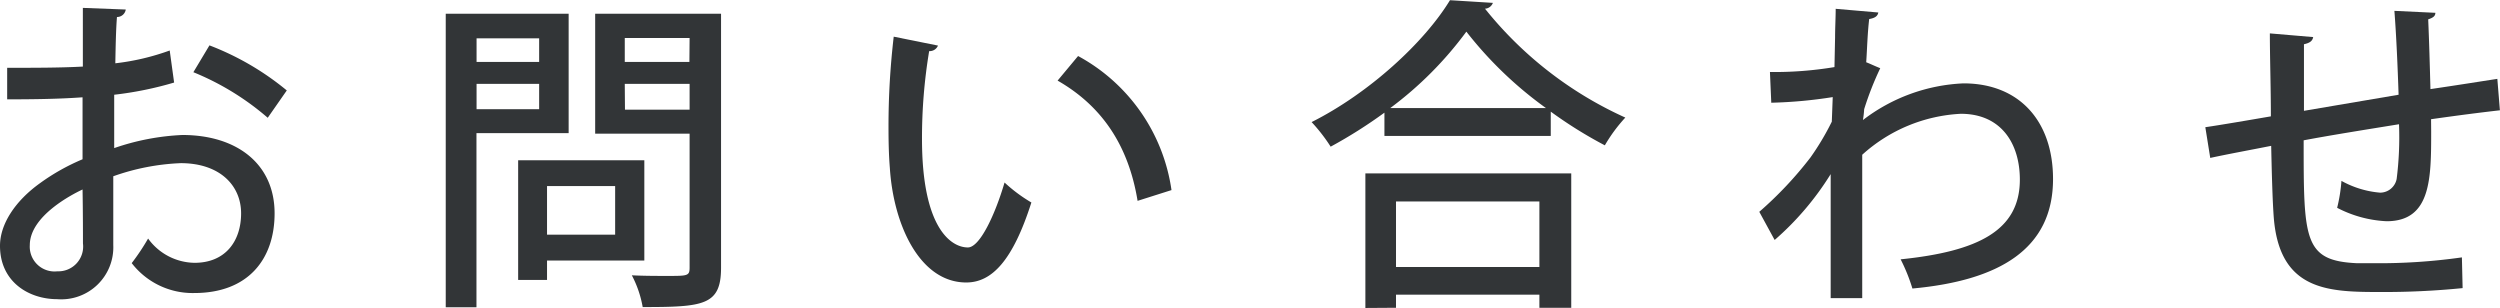
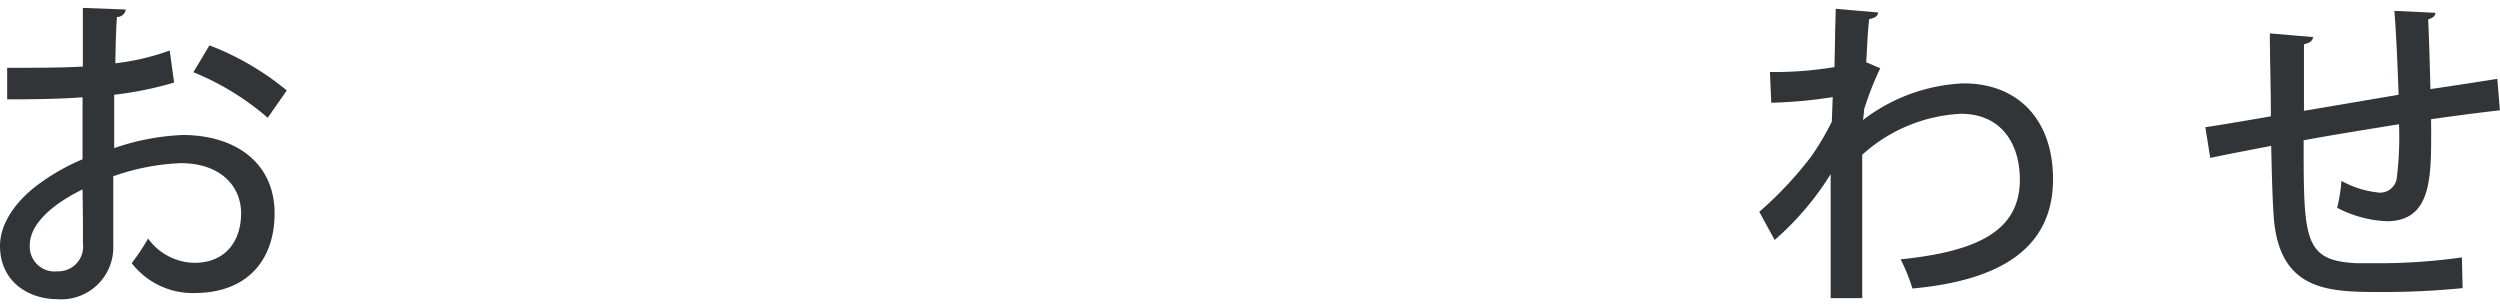
<svg xmlns="http://www.w3.org/2000/svg" viewBox="0 0 244.09 30.05">
  <defs>
    <style>.cls-1{fill:#323537;}</style>
  </defs>
  <g id="レイヤー_2" data-name="レイヤー 2">
    <g id="design">
      <path class="cls-1" d="M17,8.06a34.14,34.14,0,0,1-5.85,1.19c0,1.76,0,3.61,0,5.21a23.4,23.4,0,0,1,6.66-1.28c5.31,0,9,2.82,9,7.65,0,4.48-2.59,7.78-7.84,7.78a7.51,7.51,0,0,1-6.11-2.92,21.3,21.3,0,0,0,1.6-2.4A5.68,5.68,0,0,0,19,25.66c3,0,4.54-2.11,4.54-4.83s-2.08-4.9-5.89-4.9a22.23,22.23,0,0,0-6.59,1.28c0,2.44,0,5.89,0,6.72a5.08,5.08,0,0,1-5.48,5.28C2.85,29.21,0,27.55,0,24c0-2.11,1.47-4.38,3.94-6.14a20.68,20.68,0,0,1,4.12-2.31V9.5c-2.2.16-4.67.2-7.36.2l0-3.08c2.72,0,5.19,0,7.39-.12V.77l4.19.16a.86.86,0,0,1-.86.73c-.1,1.22-.13,2.92-.16,4.52a23.23,23.23,0,0,0,5.31-1.25ZM8.06,18.5c-1,.47-5.15,2.59-5.15,5.43A2.42,2.42,0,0,0,5.6,26.49a2.42,2.42,0,0,0,2.5-2.72C8.1,23,8.1,20.7,8.06,18.5Zm18.08-7a26.1,26.1,0,0,0-7.26-4.45l1.57-2.62A26.94,26.94,0,0,1,28,8.83Z" />
-       <path class="cls-1" d="M55.52,13h-9V30h-3V1.34h12ZM52.64,3.74H46.53V6.05h6.11Zm-6.11,6.92h6.11V8.19H46.53ZM62.91,25.44h-9.5v1.89H50.59V15.65H62.91Zm-2.85-7.27H53.41v4.74h6.65ZM70.4,1.34v24.8c0,3.68-1.7,3.84-7.65,3.84a10.56,10.56,0,0,0-1.06-3.1c1.22.06,2.5.06,3.46.06,2,0,2.18,0,2.18-.83V13.05H58.11V1.34ZM67.33,3.71H61V6.05h6.31Zm-6.31,7h6.31V8.19H61Z" />
-       <path class="cls-1" d="M91.58,4.45a.87.87,0,0,1-.86.54,51.57,51.57,0,0,0-.7,8.58c0,8.7,2.84,10.59,4.48,10.59,1.18,0,2.68-3.27,3.58-6.34a15,15,0,0,0,2.62,1.95c-1.82,5.7-3.87,7.81-6.36,7.81-4.52,0-7.11-5.6-7.46-11.2-.1-1.21-.13-2.56-.13-4a74.93,74.93,0,0,1,.51-8.8Zm19.49,15.16c-.93-5.66-3.68-9.37-7.81-11.74l2-2.4a17.74,17.74,0,0,1,9.12,13.09Z" />
-       <path class="cls-1" d="M135.17,11a46.75,46.75,0,0,1-5.25,3.32,16.47,16.47,0,0,0-1.86-2.4c5.6-2.81,11-7.77,13.51-11.9l4.19.26a.87.87,0,0,1-.77.57,37.08,37.08,0,0,0,13.7,10.63,15.25,15.25,0,0,0-2,2.71,42.26,42.26,0,0,1-5.28-3.29v2.37H135.17Zm-1.86,19.07V16.93h20.1V30.05H150.3V28.77h-14v1.28Zm17.63-19.52a37.86,37.86,0,0,1-7.77-7.46,35.5,35.5,0,0,1-7.43,7.46Zm-.64,9.12h-14v6.4h14Z" />
      <path class="cls-1" d="M179.17,3.65c0-.9.06-2,.06-2.79l4.16.36c-.06.35-.32.54-.89.64-.17,1.47-.2,2.91-.29,4.22.35.13.73.32,1.37.58a30.2,30.2,0,0,0-1.57,4,10.37,10.37,0,0,1-.12,1.06,17.32,17.32,0,0,1,9.82-3.58c5.47,0,8.74,3.71,8.74,9.34,0,6.88-5.32,9.92-13.73,10.69a17.34,17.34,0,0,0-1.15-2.85c7.52-.77,11.64-2.79,11.64-7.78,0-3.52-1.82-6.43-5.76-6.43a15.49,15.49,0,0,0-9.63,4c0,4.35,0,10.3,0,14h-3.08V17a28.14,28.14,0,0,1-5.47,6.43l-1.5-2.75a36.42,36.42,0,0,0,5-5.31,25.65,25.65,0,0,0,2.08-3.49l.09-2.4a44.63,44.63,0,0,1-6,.55l-.13-3a35.67,35.67,0,0,0,6.3-.48Z" />
      <path class="cls-1" d="M237.37,12.83c0,4.58,0,8.77-4.35,8.77a11.59,11.59,0,0,1-4.83-1.31,15.75,15.75,0,0,0,.42-2.63,9.36,9.36,0,0,0,3.77,1.15A1.65,1.65,0,0,0,234,17.47a32.43,32.43,0,0,0,.23-5.34c-3.33.54-6.72,1.08-9.31,1.57,0,9.72,0,11.77,5.24,12,.49,0,1.06,0,1.7,0a57.56,57.56,0,0,0,8.51-.57l.07,3a77.12,77.12,0,0,1-8.16.38c-5,0-9.67-.16-10.27-7.17-.13-1.66-.2-4.29-.26-7.1-1.92.38-4.51.86-5.95,1.18l-.48-3c1.57-.23,4.19-.68,6.4-1.06,0-2.78-.1-5.82-.1-8.1l4.23.36c-.07.38-.32.57-.9.7,0,1.73,0,4.22,0,6.5l9.24-1.57c-.09-2.69-.22-5.76-.41-8.19l4,.19c0,.32-.22.48-.7.64.09,2.05.16,4.57.22,6.81,2.4-.35,4.77-.73,6.53-1l.25,3.07c-1.79.2-4.19.51-6.72.87Z" />
    </g>
  </g>
</svg>